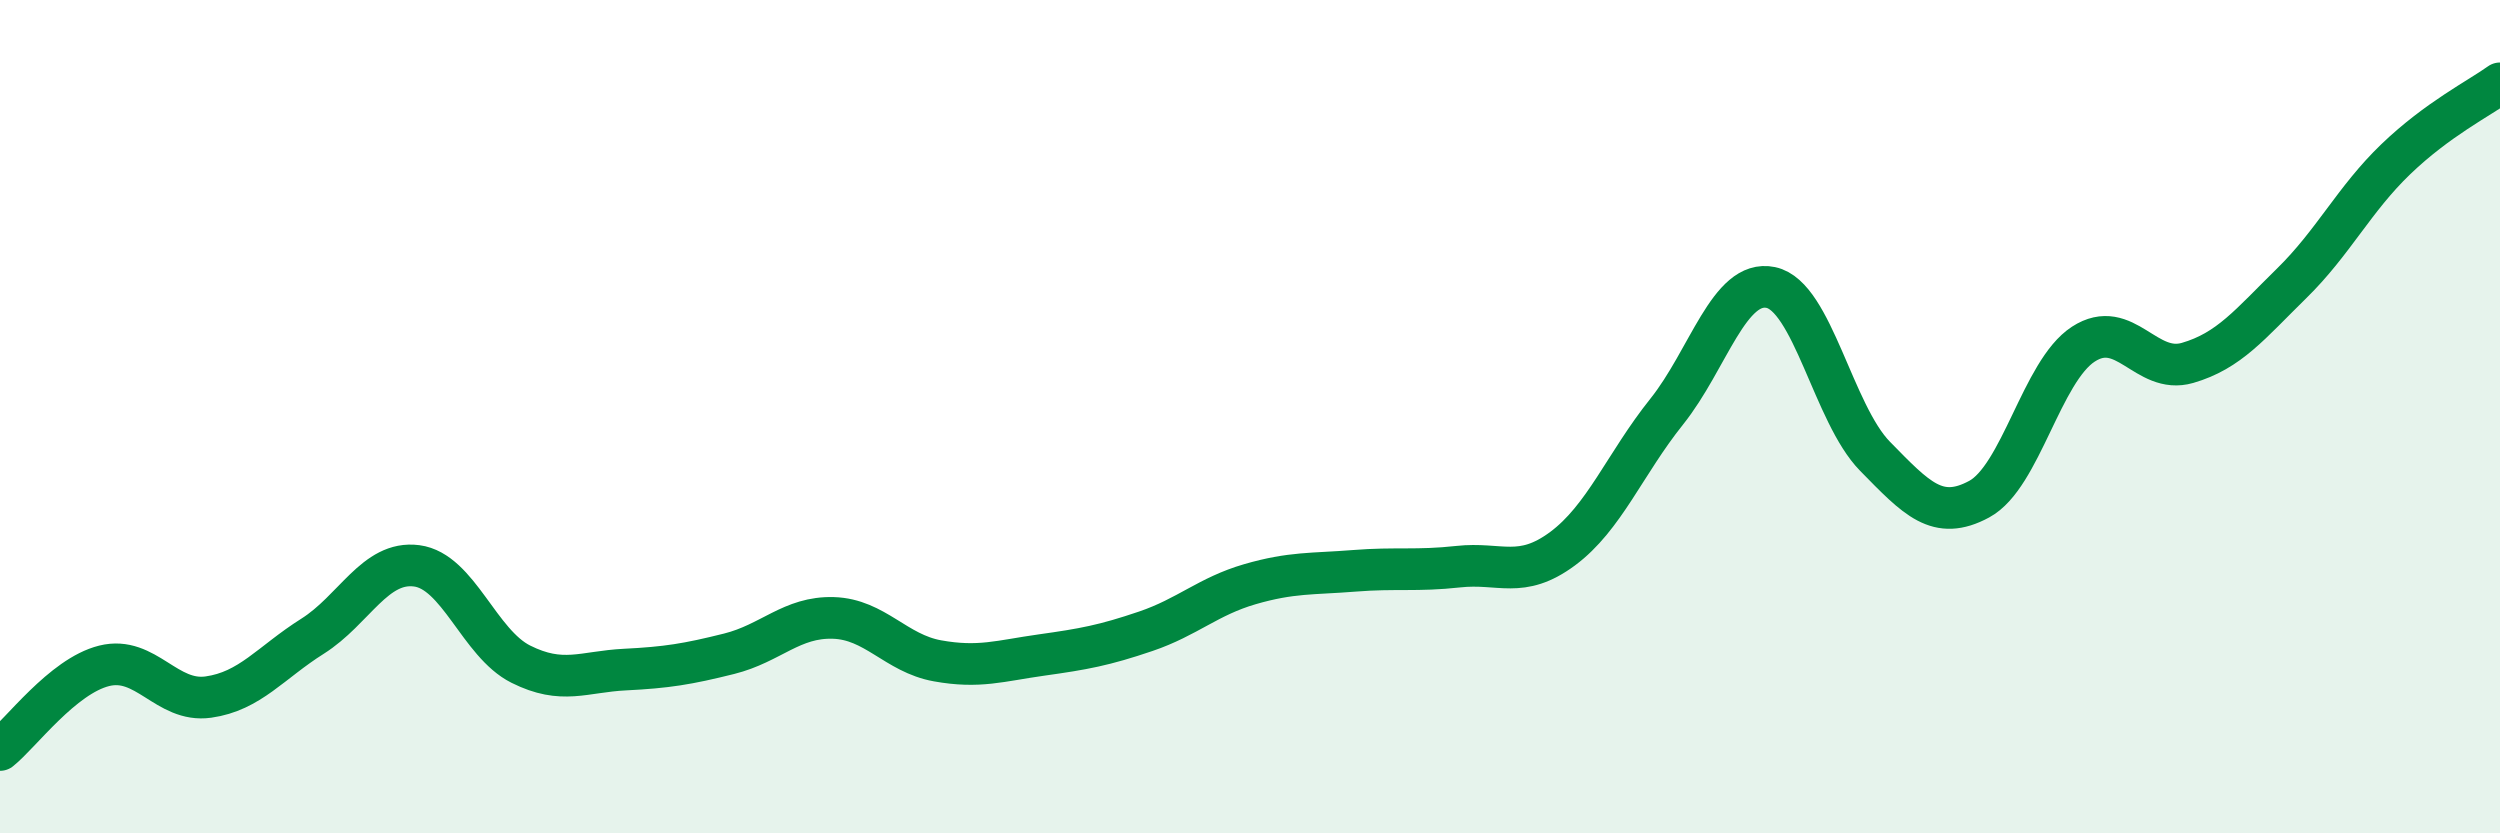
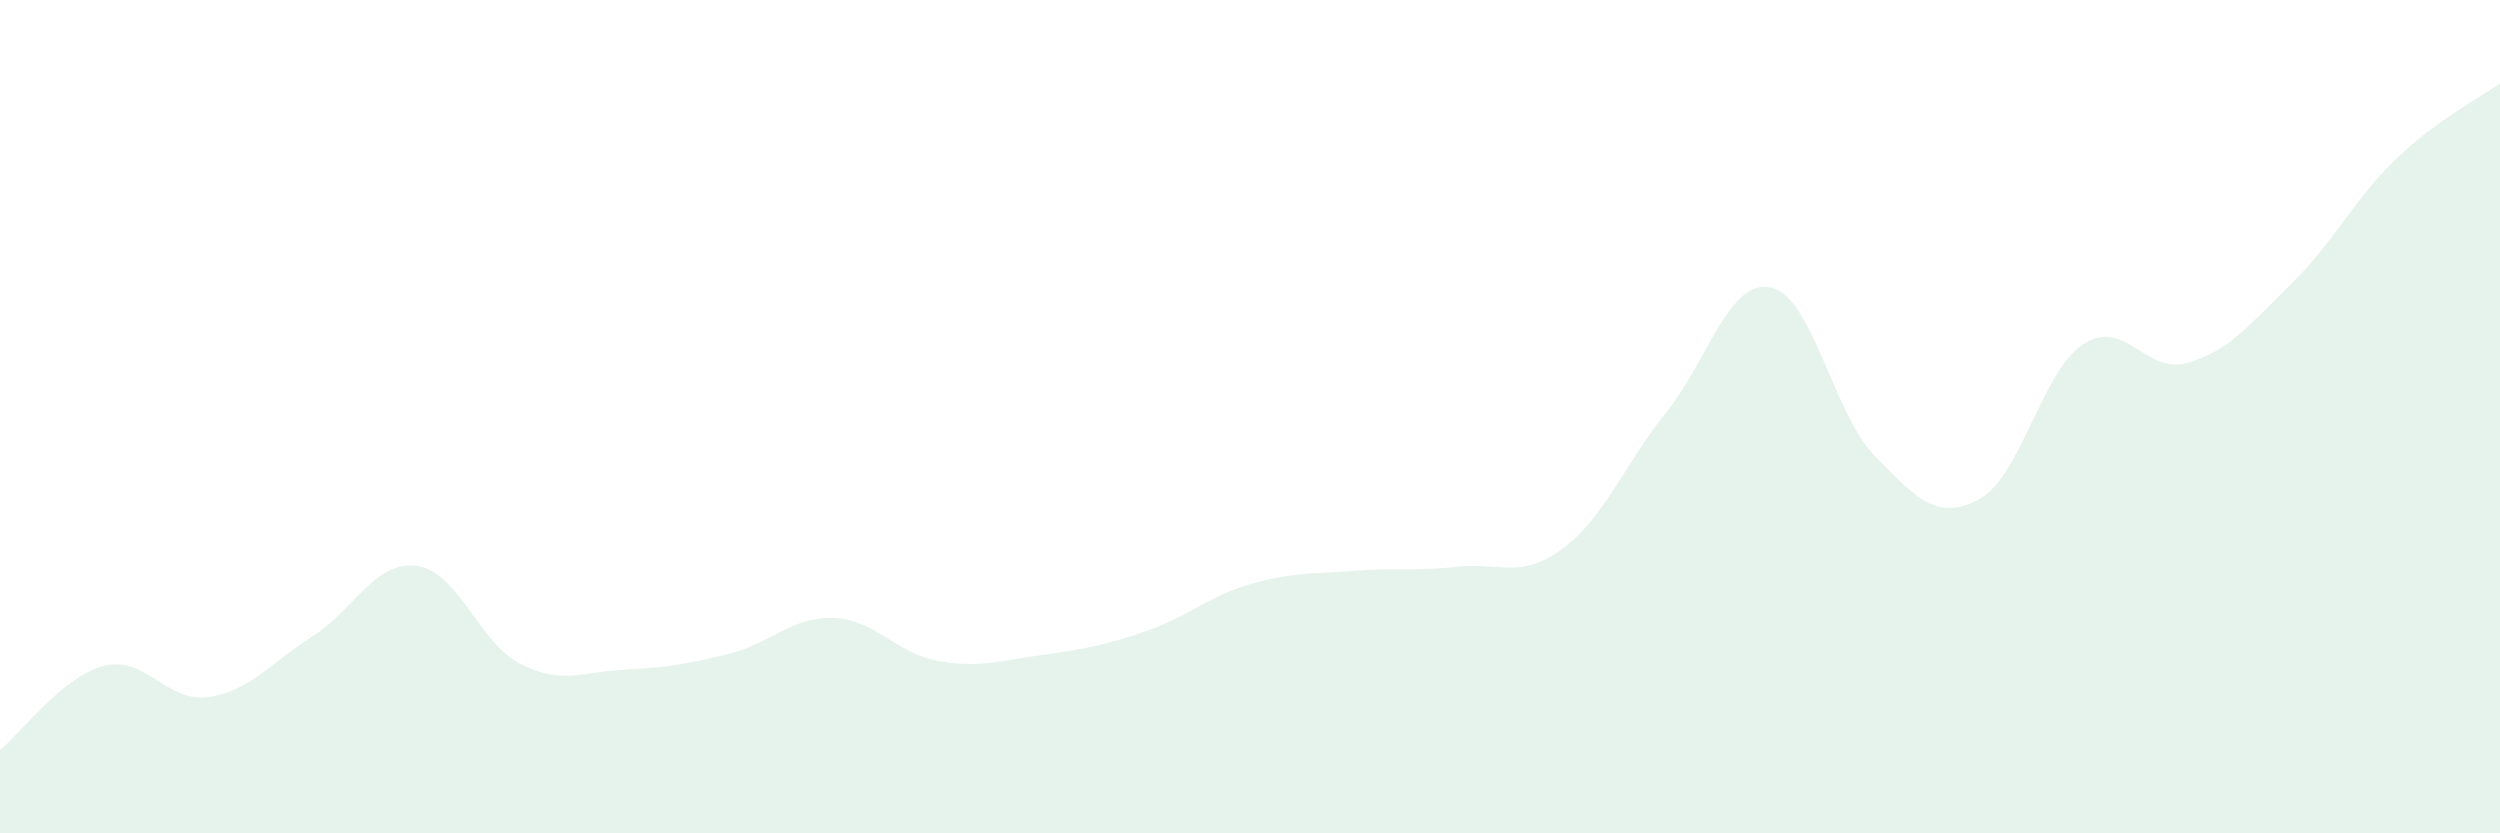
<svg xmlns="http://www.w3.org/2000/svg" width="60" height="20" viewBox="0 0 60 20">
  <path d="M 0,18 C 0.5,17.6 1.5,16.23 2.5,15.98 C 3.5,15.73 4,16.87 5,16.73 C 6,16.59 6.5,15.9 7.5,15.27 C 8.5,14.64 9,13.45 10,13.58 C 11,13.71 11.5,15.44 12.5,15.94 C 13.5,16.44 14,16.12 15,16.07 C 16,16.02 16.5,15.94 17.5,15.69 C 18.5,15.44 19,14.8 20,14.83 C 21,14.86 21.5,15.68 22.5,15.86 C 23.5,16.04 24,15.86 25,15.72 C 26,15.58 26.5,15.49 27.5,15.15 C 28.5,14.81 29,14.31 30,14.02 C 31,13.73 31.5,13.78 32.5,13.7 C 33.5,13.62 34,13.71 35,13.6 C 36,13.49 36.5,13.91 37.5,13.17 C 38.5,12.43 39,11.13 40,9.88 C 41,8.63 41.5,6.69 42.5,6.9 C 43.5,7.11 44,9.93 45,10.95 C 46,11.97 46.5,12.52 47.5,11.98 C 48.5,11.44 49,8.91 50,8.26 C 51,7.61 51.5,9 52.5,8.71 C 53.5,8.42 54,7.78 55,6.8 C 56,5.82 56.5,4.78 57.5,3.82 C 58.5,2.86 59.5,2.36 60,2L60 20L0 20Z" fill="#008740" opacity="0.1" stroke-linecap="round" stroke-linejoin="round" />
-   <path d="M 0,18 C 0.5,17.6 1.5,16.23 2.5,15.98 C 3.5,15.73 4,16.87 5,16.73 C 6,16.59 6.5,15.9 7.5,15.27 C 8.5,14.64 9,13.45 10,13.58 C 11,13.71 11.5,15.44 12.5,15.94 C 13.5,16.44 14,16.12 15,16.07 C 16,16.02 16.5,15.94 17.5,15.69 C 18.5,15.44 19,14.8 20,14.83 C 21,14.86 21.5,15.68 22.5,15.86 C 23.5,16.04 24,15.86 25,15.72 C 26,15.58 26.5,15.49 27.5,15.15 C 28.5,14.81 29,14.31 30,14.02 C 31,13.73 31.5,13.78 32.5,13.7 C 33.5,13.62 34,13.71 35,13.6 C 36,13.49 36.5,13.91 37.5,13.17 C 38.5,12.43 39,11.13 40,9.88 C 41,8.63 41.5,6.69 42.5,6.9 C 43.5,7.11 44,9.93 45,10.95 C 46,11.97 46.5,12.52 47.5,11.98 C 48.5,11.44 49,8.91 50,8.26 C 51,7.61 51.5,9 52.5,8.71 C 53.5,8.42 54,7.78 55,6.8 C 56,5.82 56.5,4.78 57.5,3.82 C 58.5,2.86 59.5,2.36 60,2" stroke="#008740" stroke-width="1" fill="none" stroke-linecap="round" stroke-linejoin="round" />
</svg>